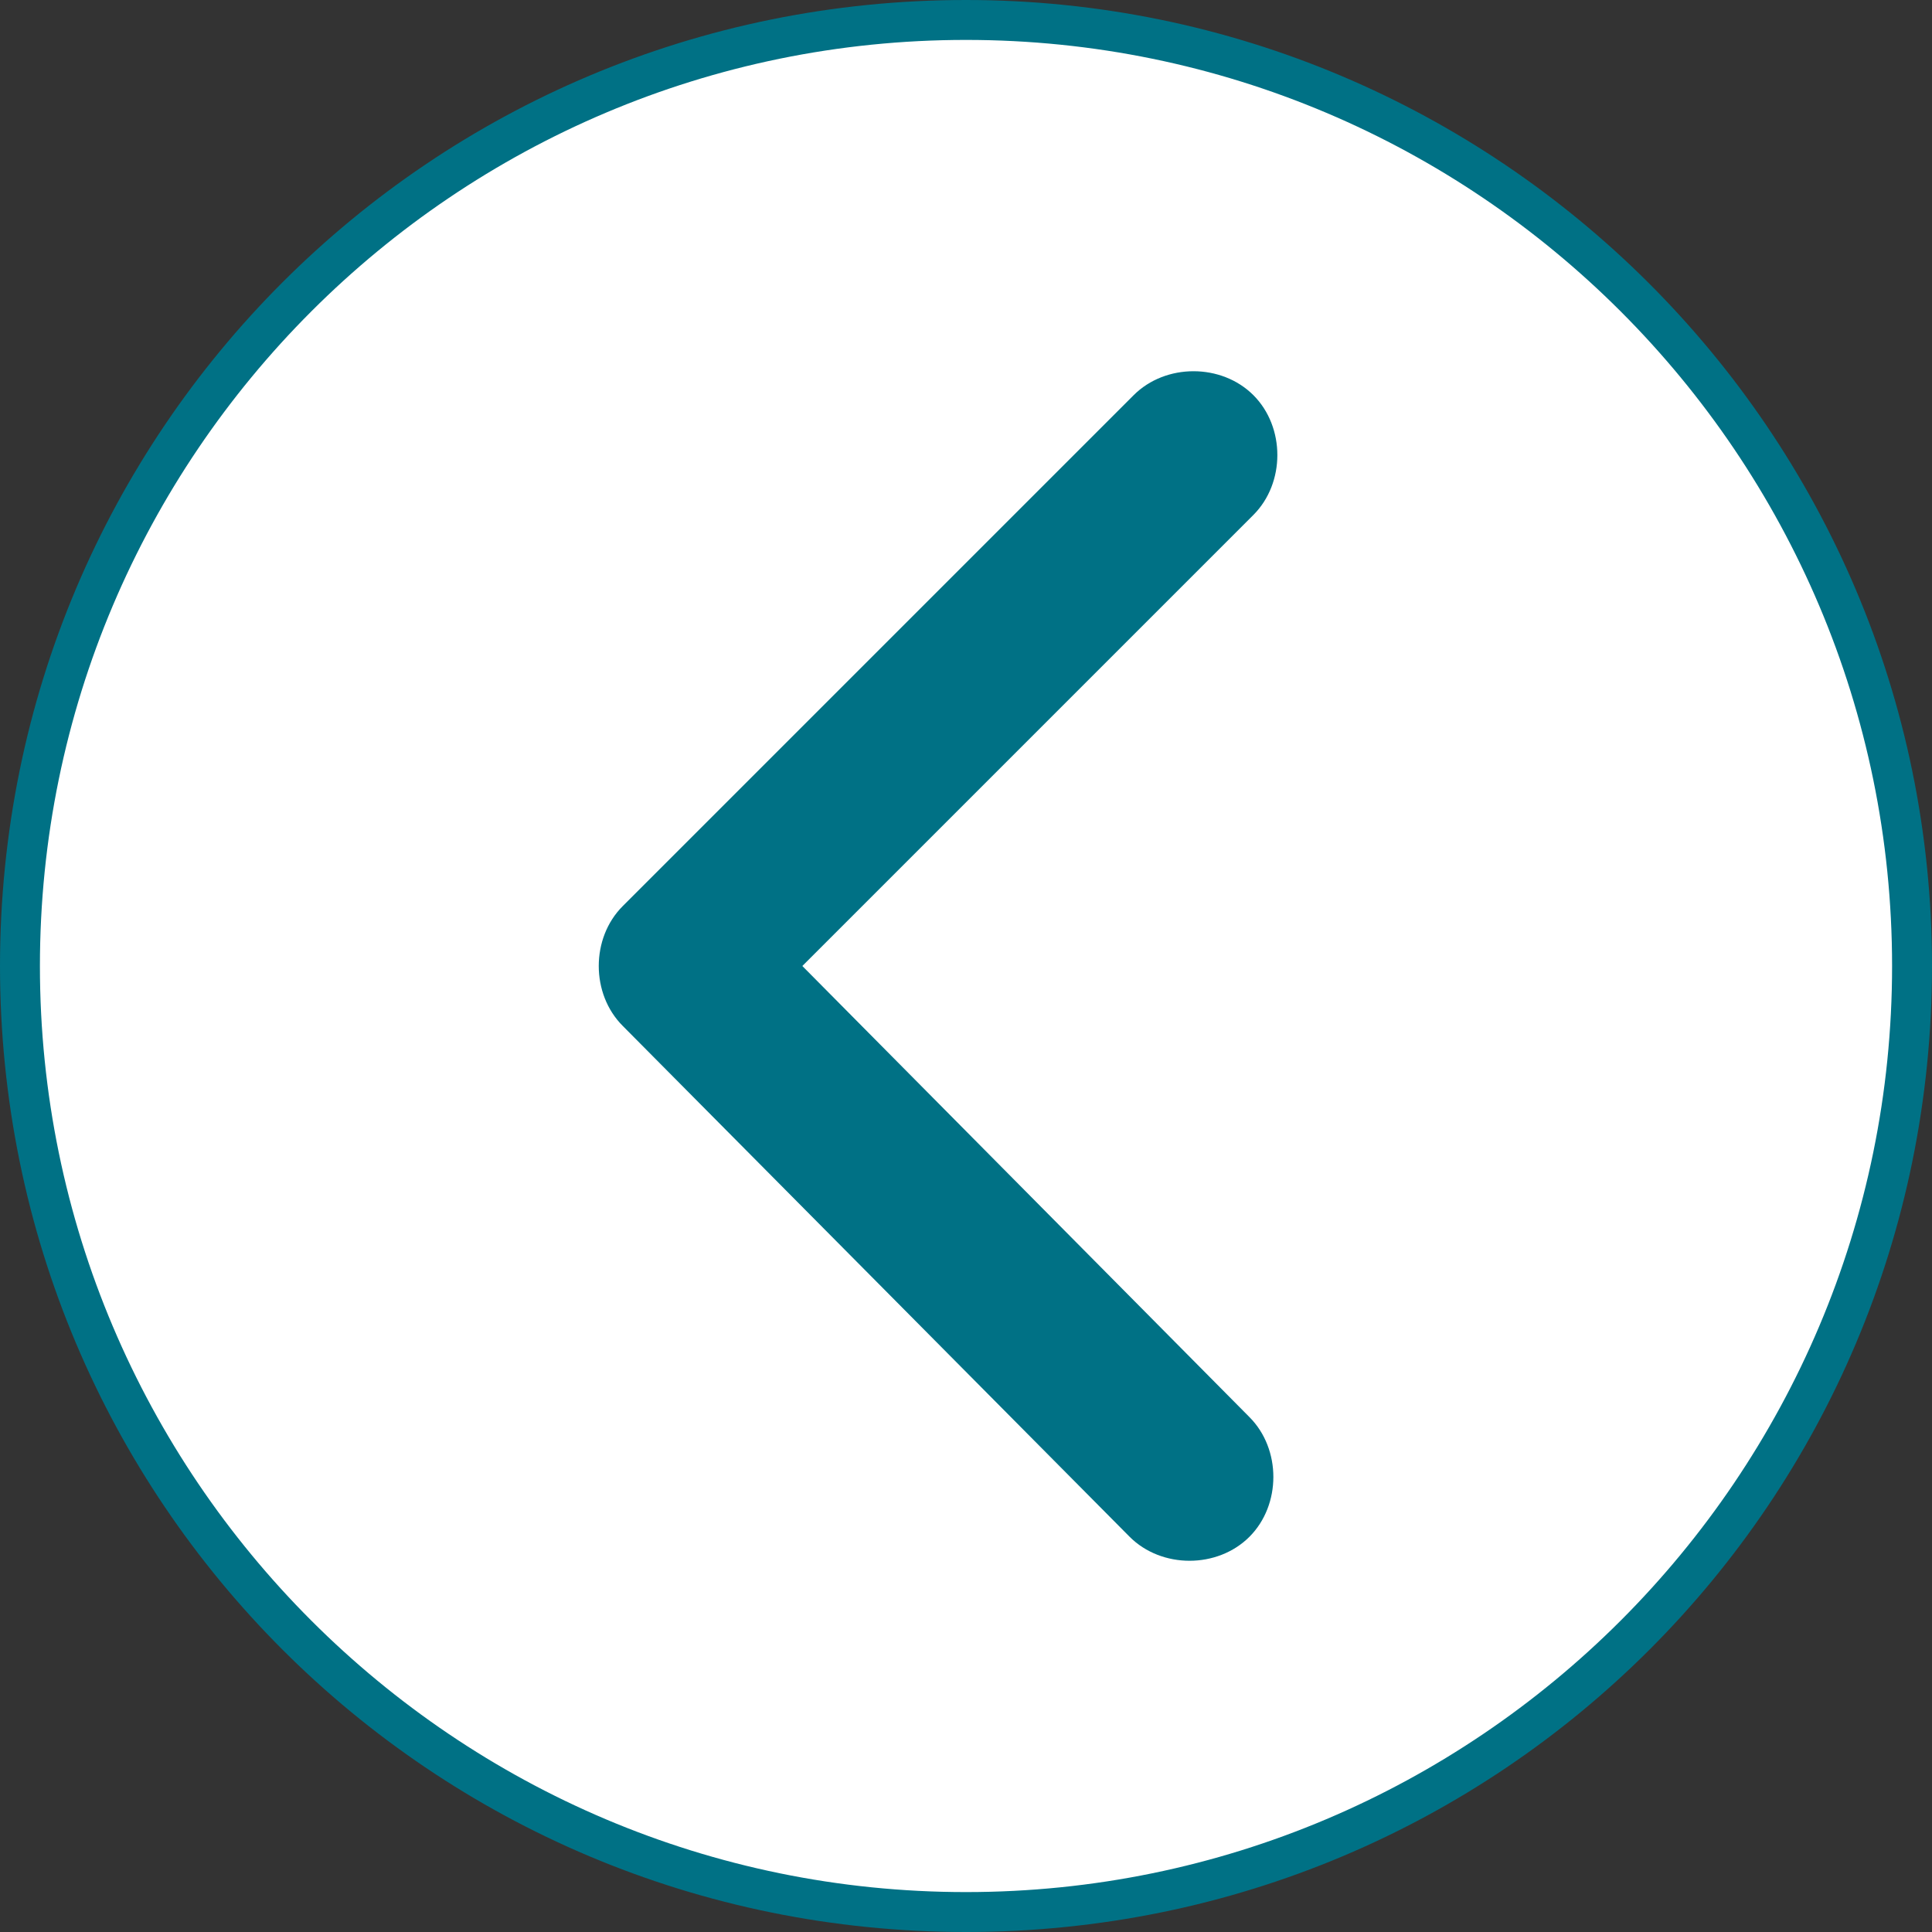
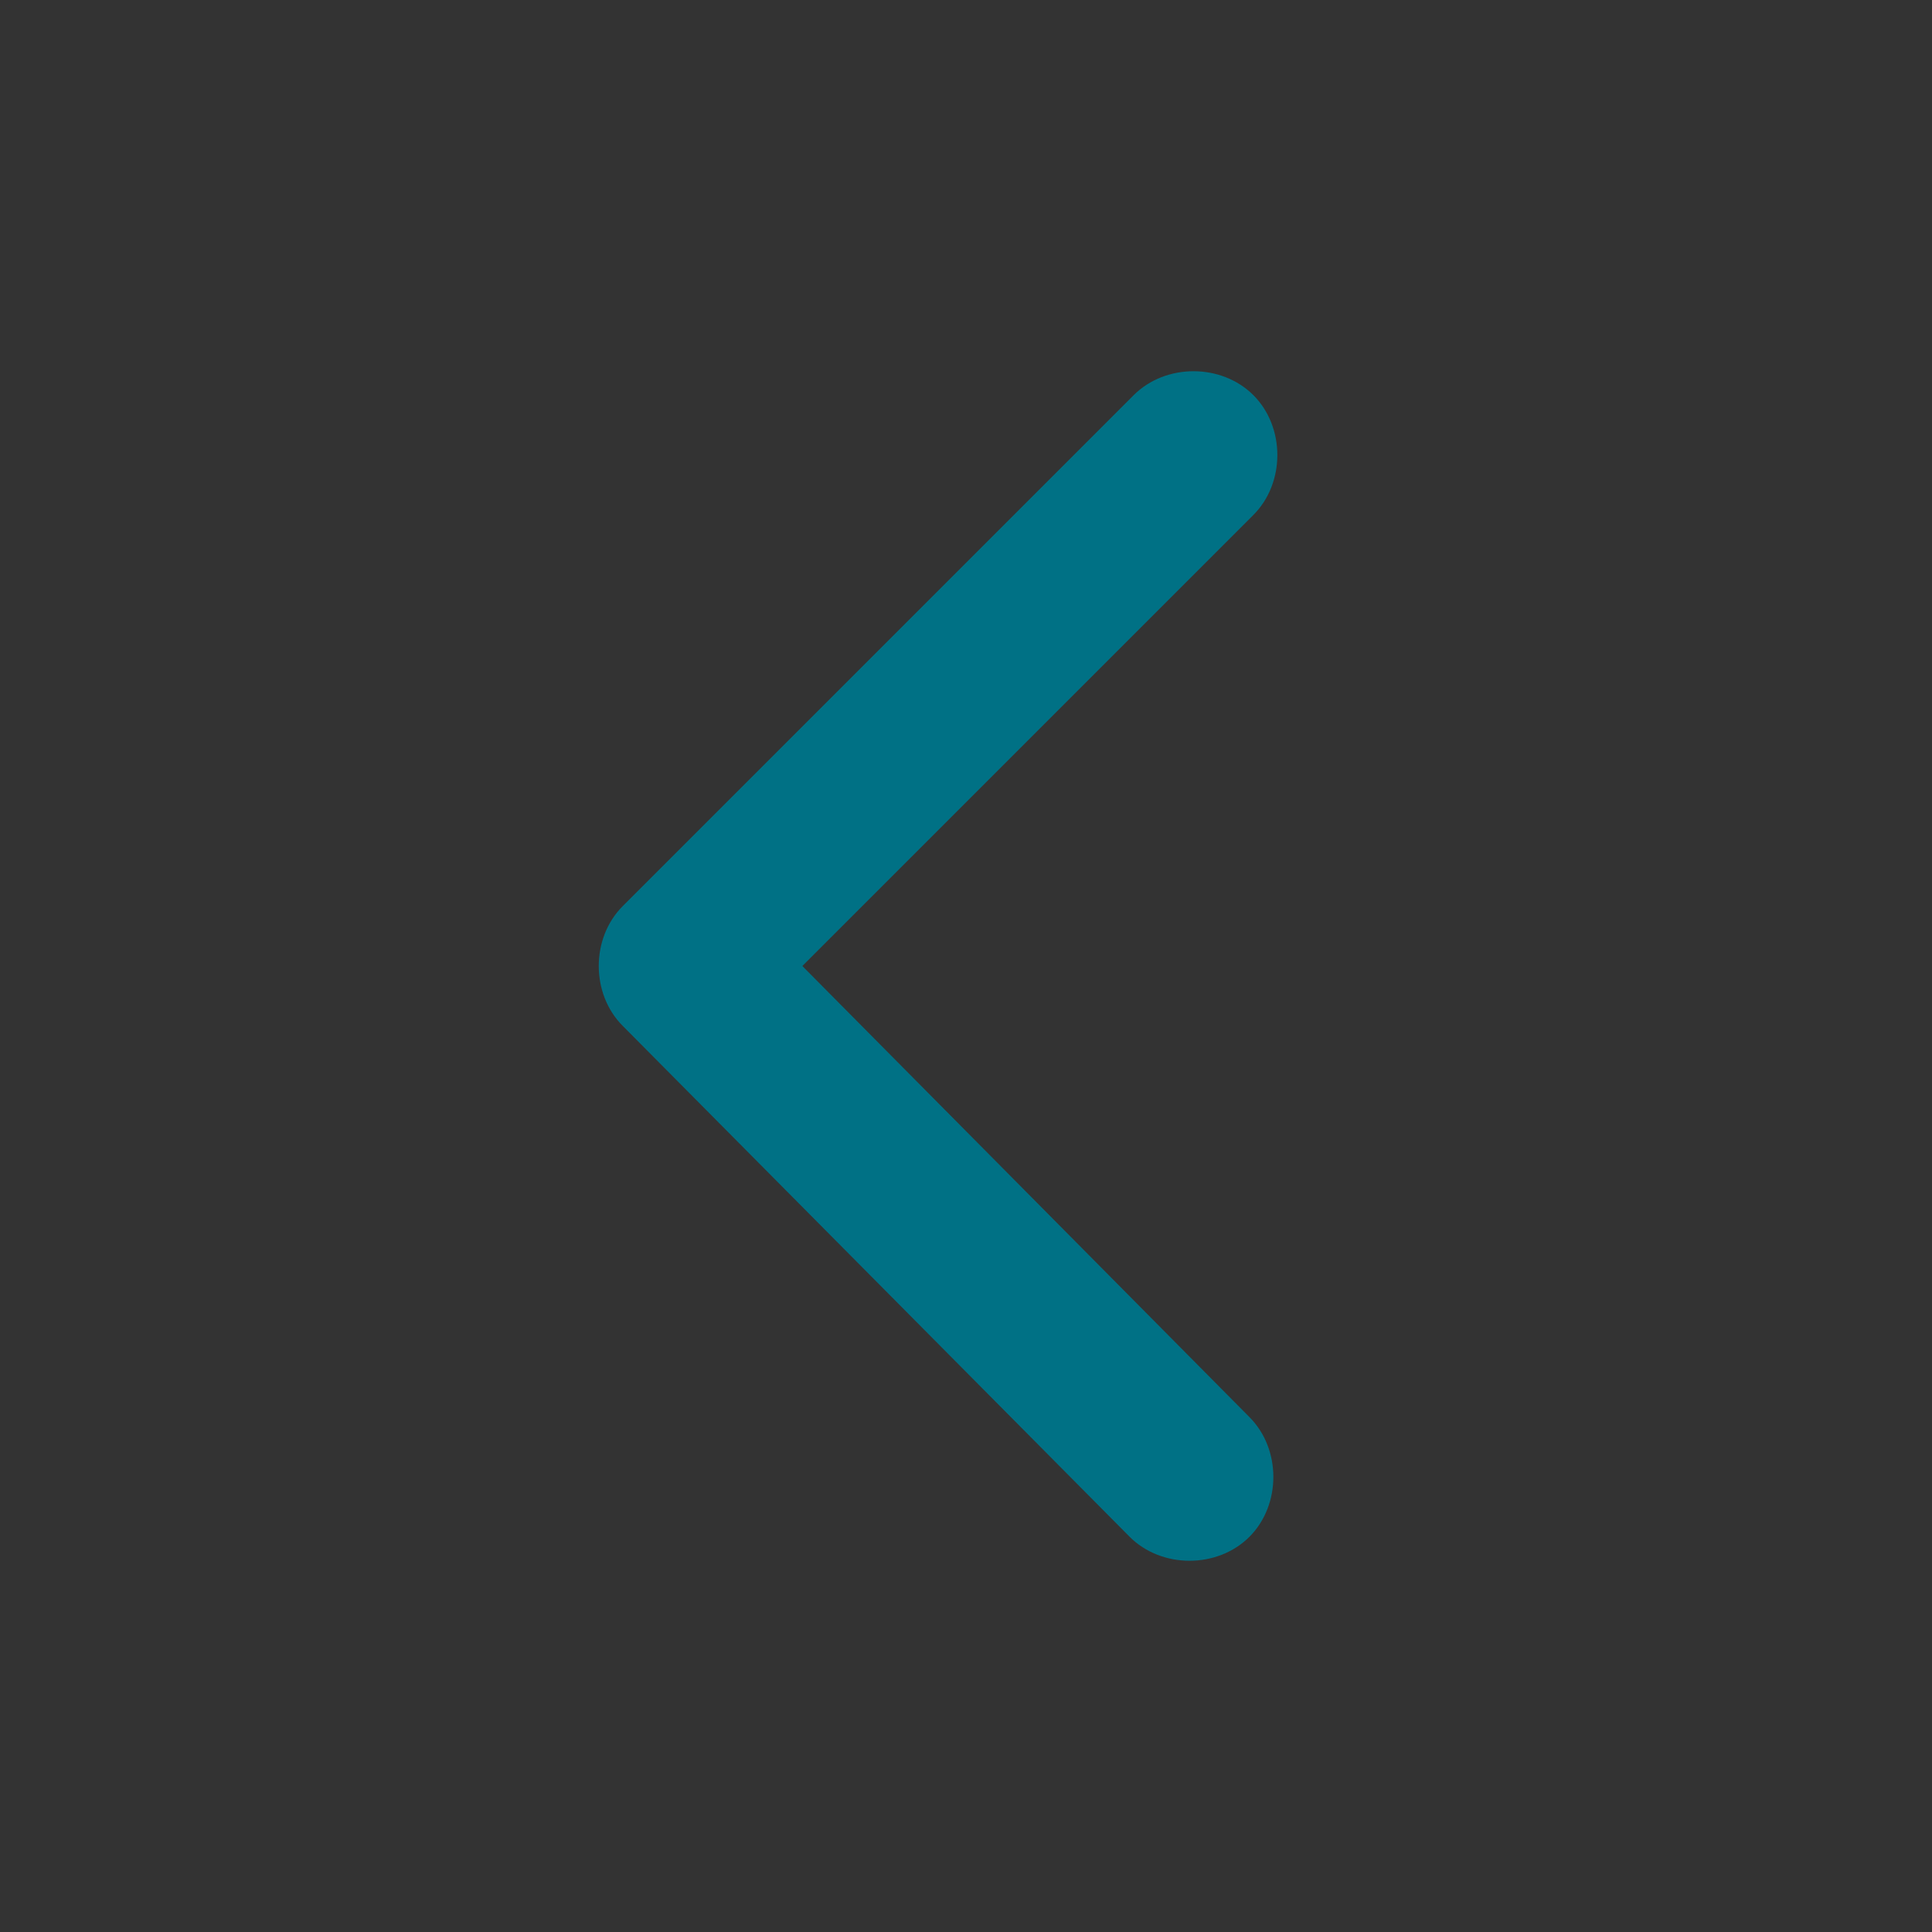
<svg xmlns="http://www.w3.org/2000/svg" version="1.1" id="Ebene_2_00000060009422979434998870000011769538982666001067_" x="0px" y="0px" viewBox="0 0 48.4 48.4" style="enable-background:new 0 0 48.4 48.4;" xml:space="preserve">
  <rect x="0" y="0" width="48.4" height="48.4" fill="#333333" stroke="none" />
  <style type="text/css">
	.st0{fill:#FFFFFF;}
	.st1{fill:#007185;}
</style>
  <g id="Ebene_1-2">
    <g>
      <g>
-         <path class="st0" d="M24.2,47.9c-13.1,0-23.7-10.6-23.7-23.7S11.1,0.5,24.2,0.5c13.1,0,23.7,10.6,23.7,23.7S37.3,47.9,24.2,47.9z     " />
-         <path class="st1" d="M24.2,1C37,1,47.4,11.4,47.4,24.2S37,47.4,24.2,47.4S1,37,1,24.2S11.4,1,24.2,1 M24.2,0     C10.8,0,0,10.8,0,24.2s10.8,24.2,24.2,24.2s24.2-10.8,24.2-24.2S37.5,0,24.2,0L24.2,0z" />
-       </g>
+         </g>
      <path class="st1" d="M15.6,25.7c-0.8-0.8-0.8-2.2,0-3L28.4,9.9c0.8-0.8,2.2-0.8,3,0c0.8,0.8,0.8,2.2,0,3L20.1,24.2l11.2,11.3    c0.8,0.8,0.8,2.2,0,3s-2.2,0.8-3,0L15.6,25.7L15.6,25.7L15.6,25.7z" />
    </g>
  </g>
</svg>